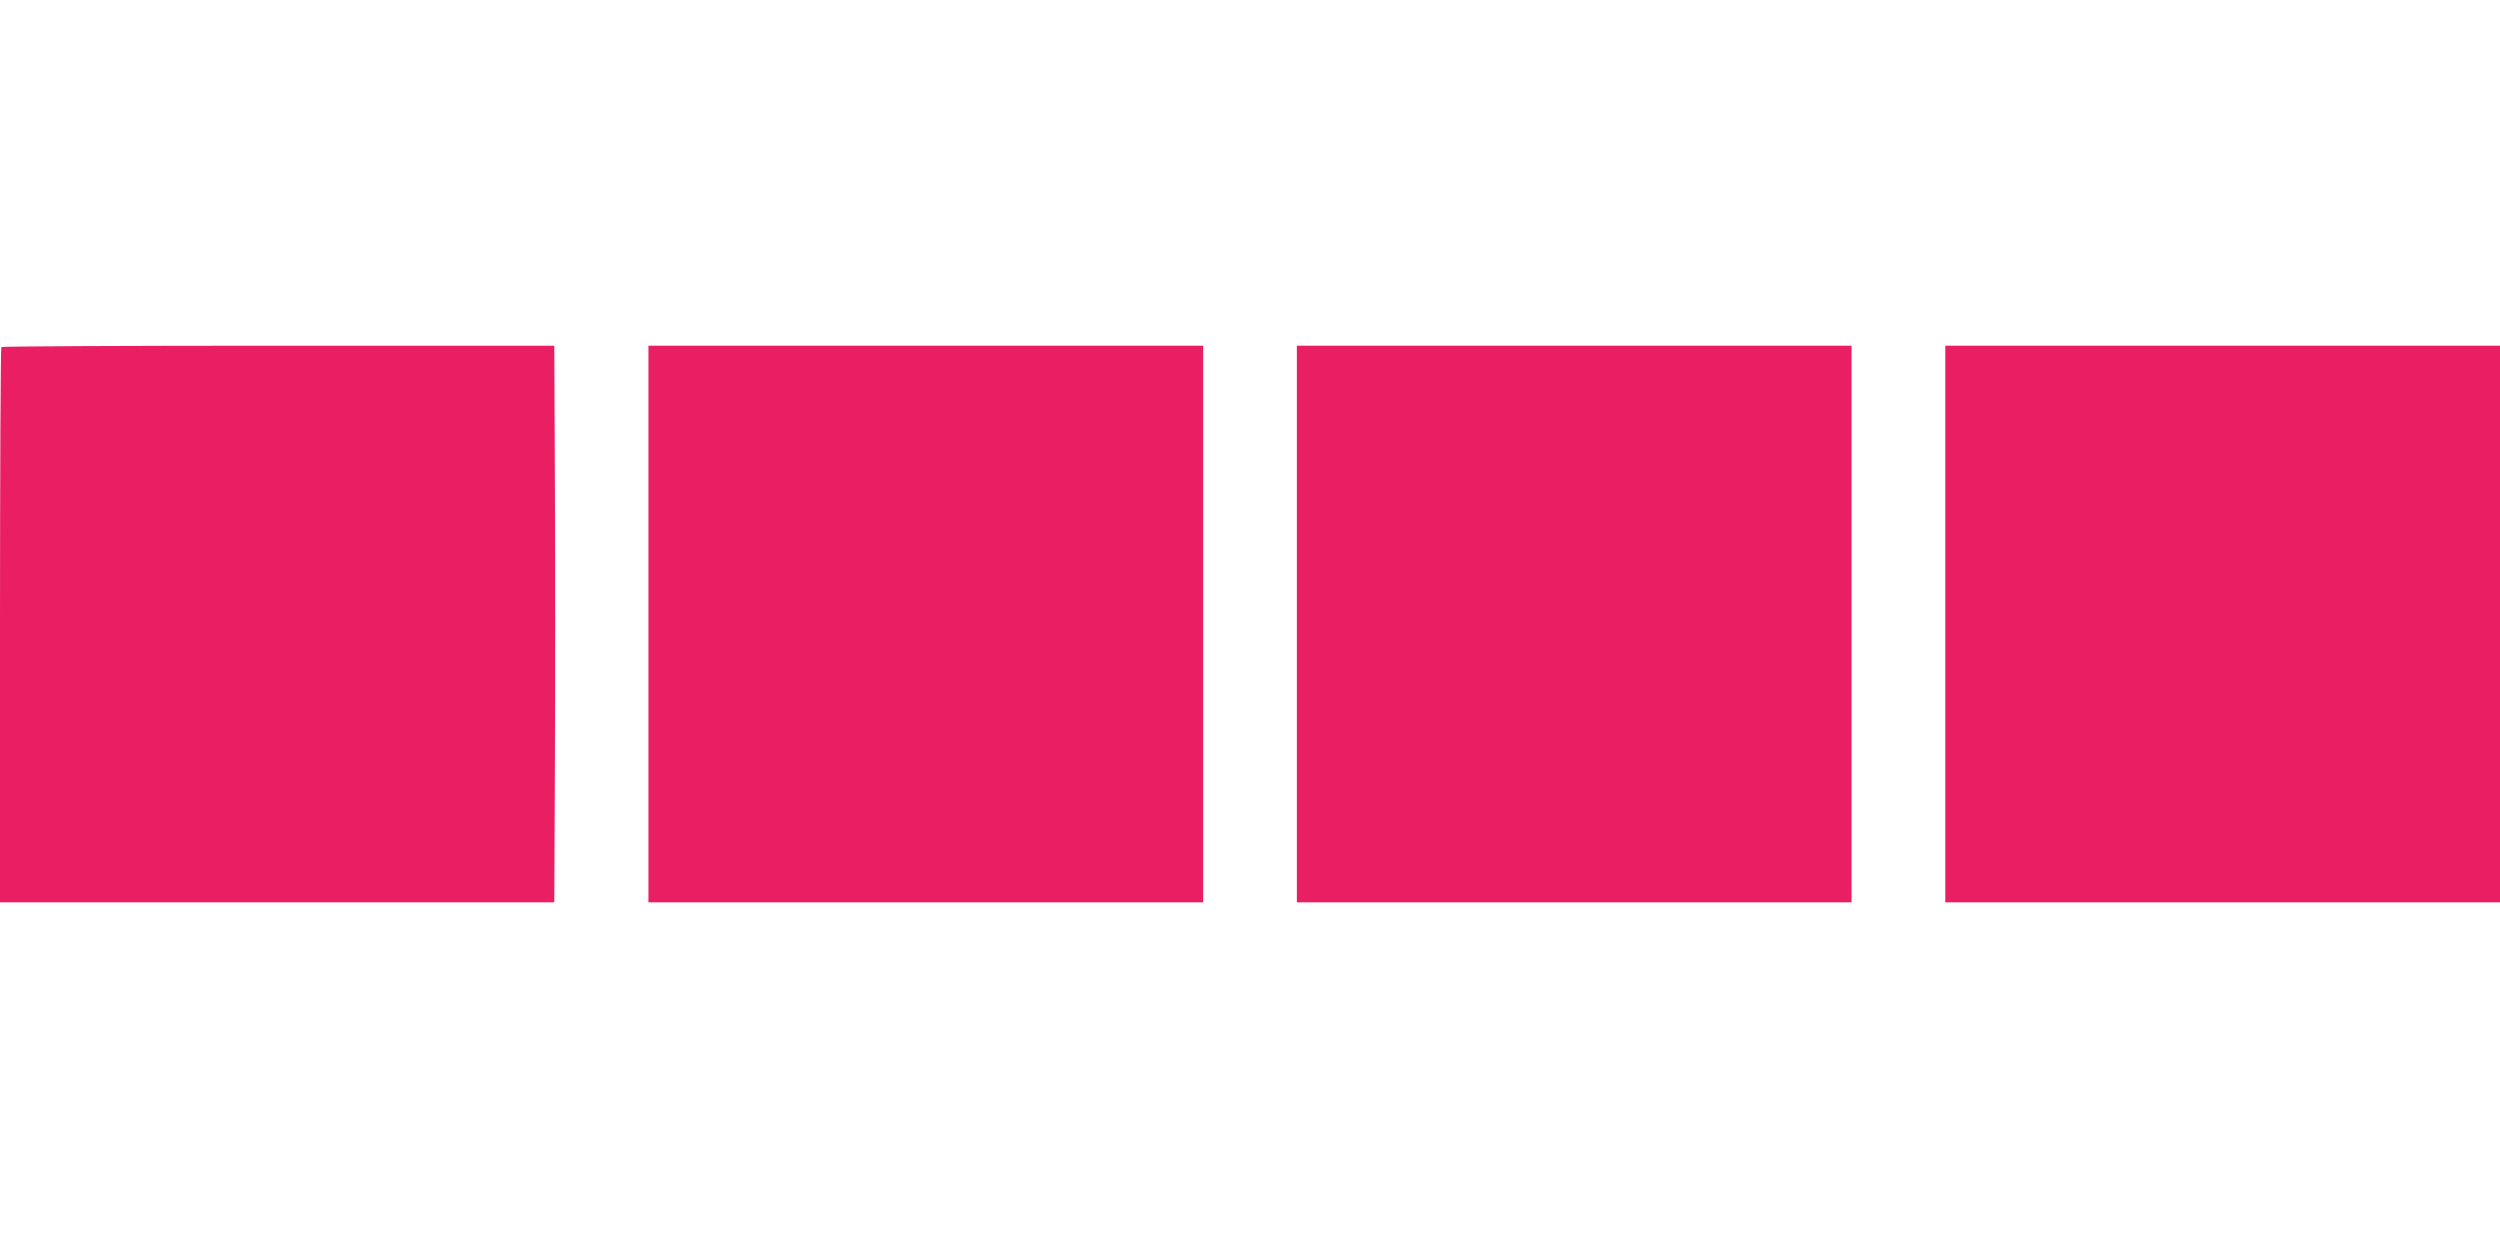
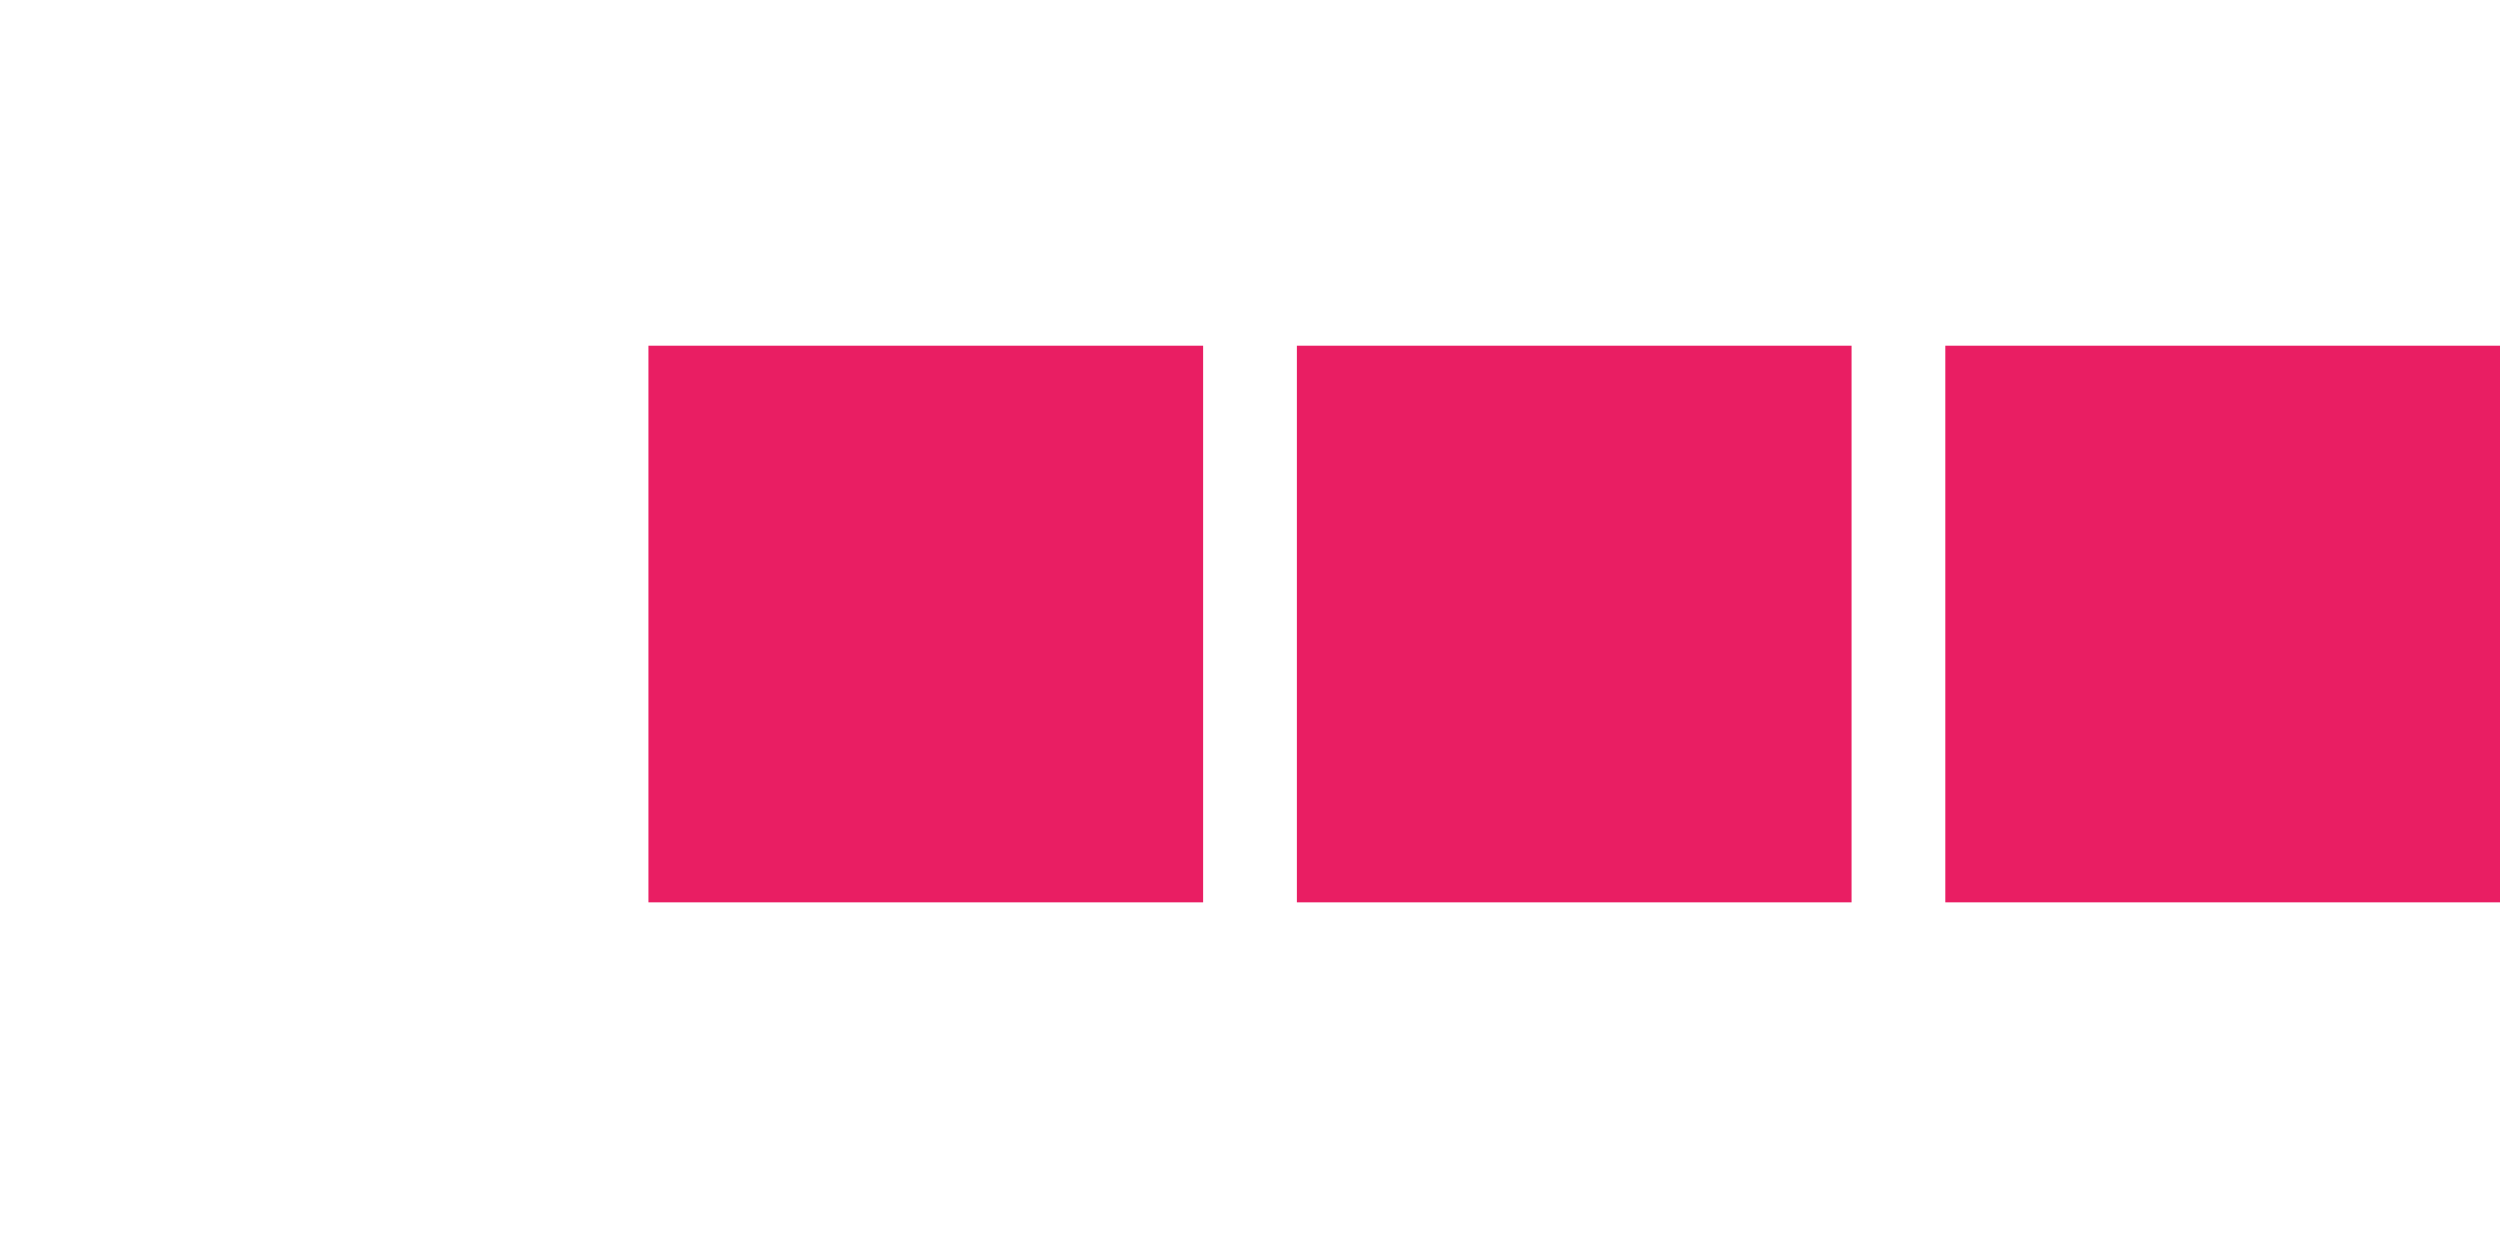
<svg xmlns="http://www.w3.org/2000/svg" version="1.0" width="1280pt" height="640pt" viewBox="0 0 1280 640" preserveAspectRatio="xMidYMid meet">
  <g transform="translate(0,640) scale(0.1,-0.1)" fill="#e91e63" stroke="none">
-     <path d="M7 4623 c-4 -3 -7 -645 -7 -1425 l0 -1418 1419 0 1419 0 3 709 c2 389 2 1030 0 1425 l-3 716 -1412 0 c-777 0 -1416 -3 -1419 -7z" />
-     <path d="M3320 3205 l0 -1425 1420 0 1420 0 0 1425 0 1425 -1420 0 -1420 0 0 -1425z" />
+     <path d="M3320 3205 l0 -1425 1420 0 1420 0 0 1425 0 1425 -1420 0 -1420 0 0 -1425" />
    <path d="M6640 3205 l0 -1425 1420 0 1420 0 0 1425 0 1425 -1420 0 -1420 0 0 -1425z" />
    <path d="M9960 3205 l0 -1425 1420 0 1420 0 0 1425 0 1425 -1420 0 -1420 0 0 -1425z" />
  </g>
</svg>